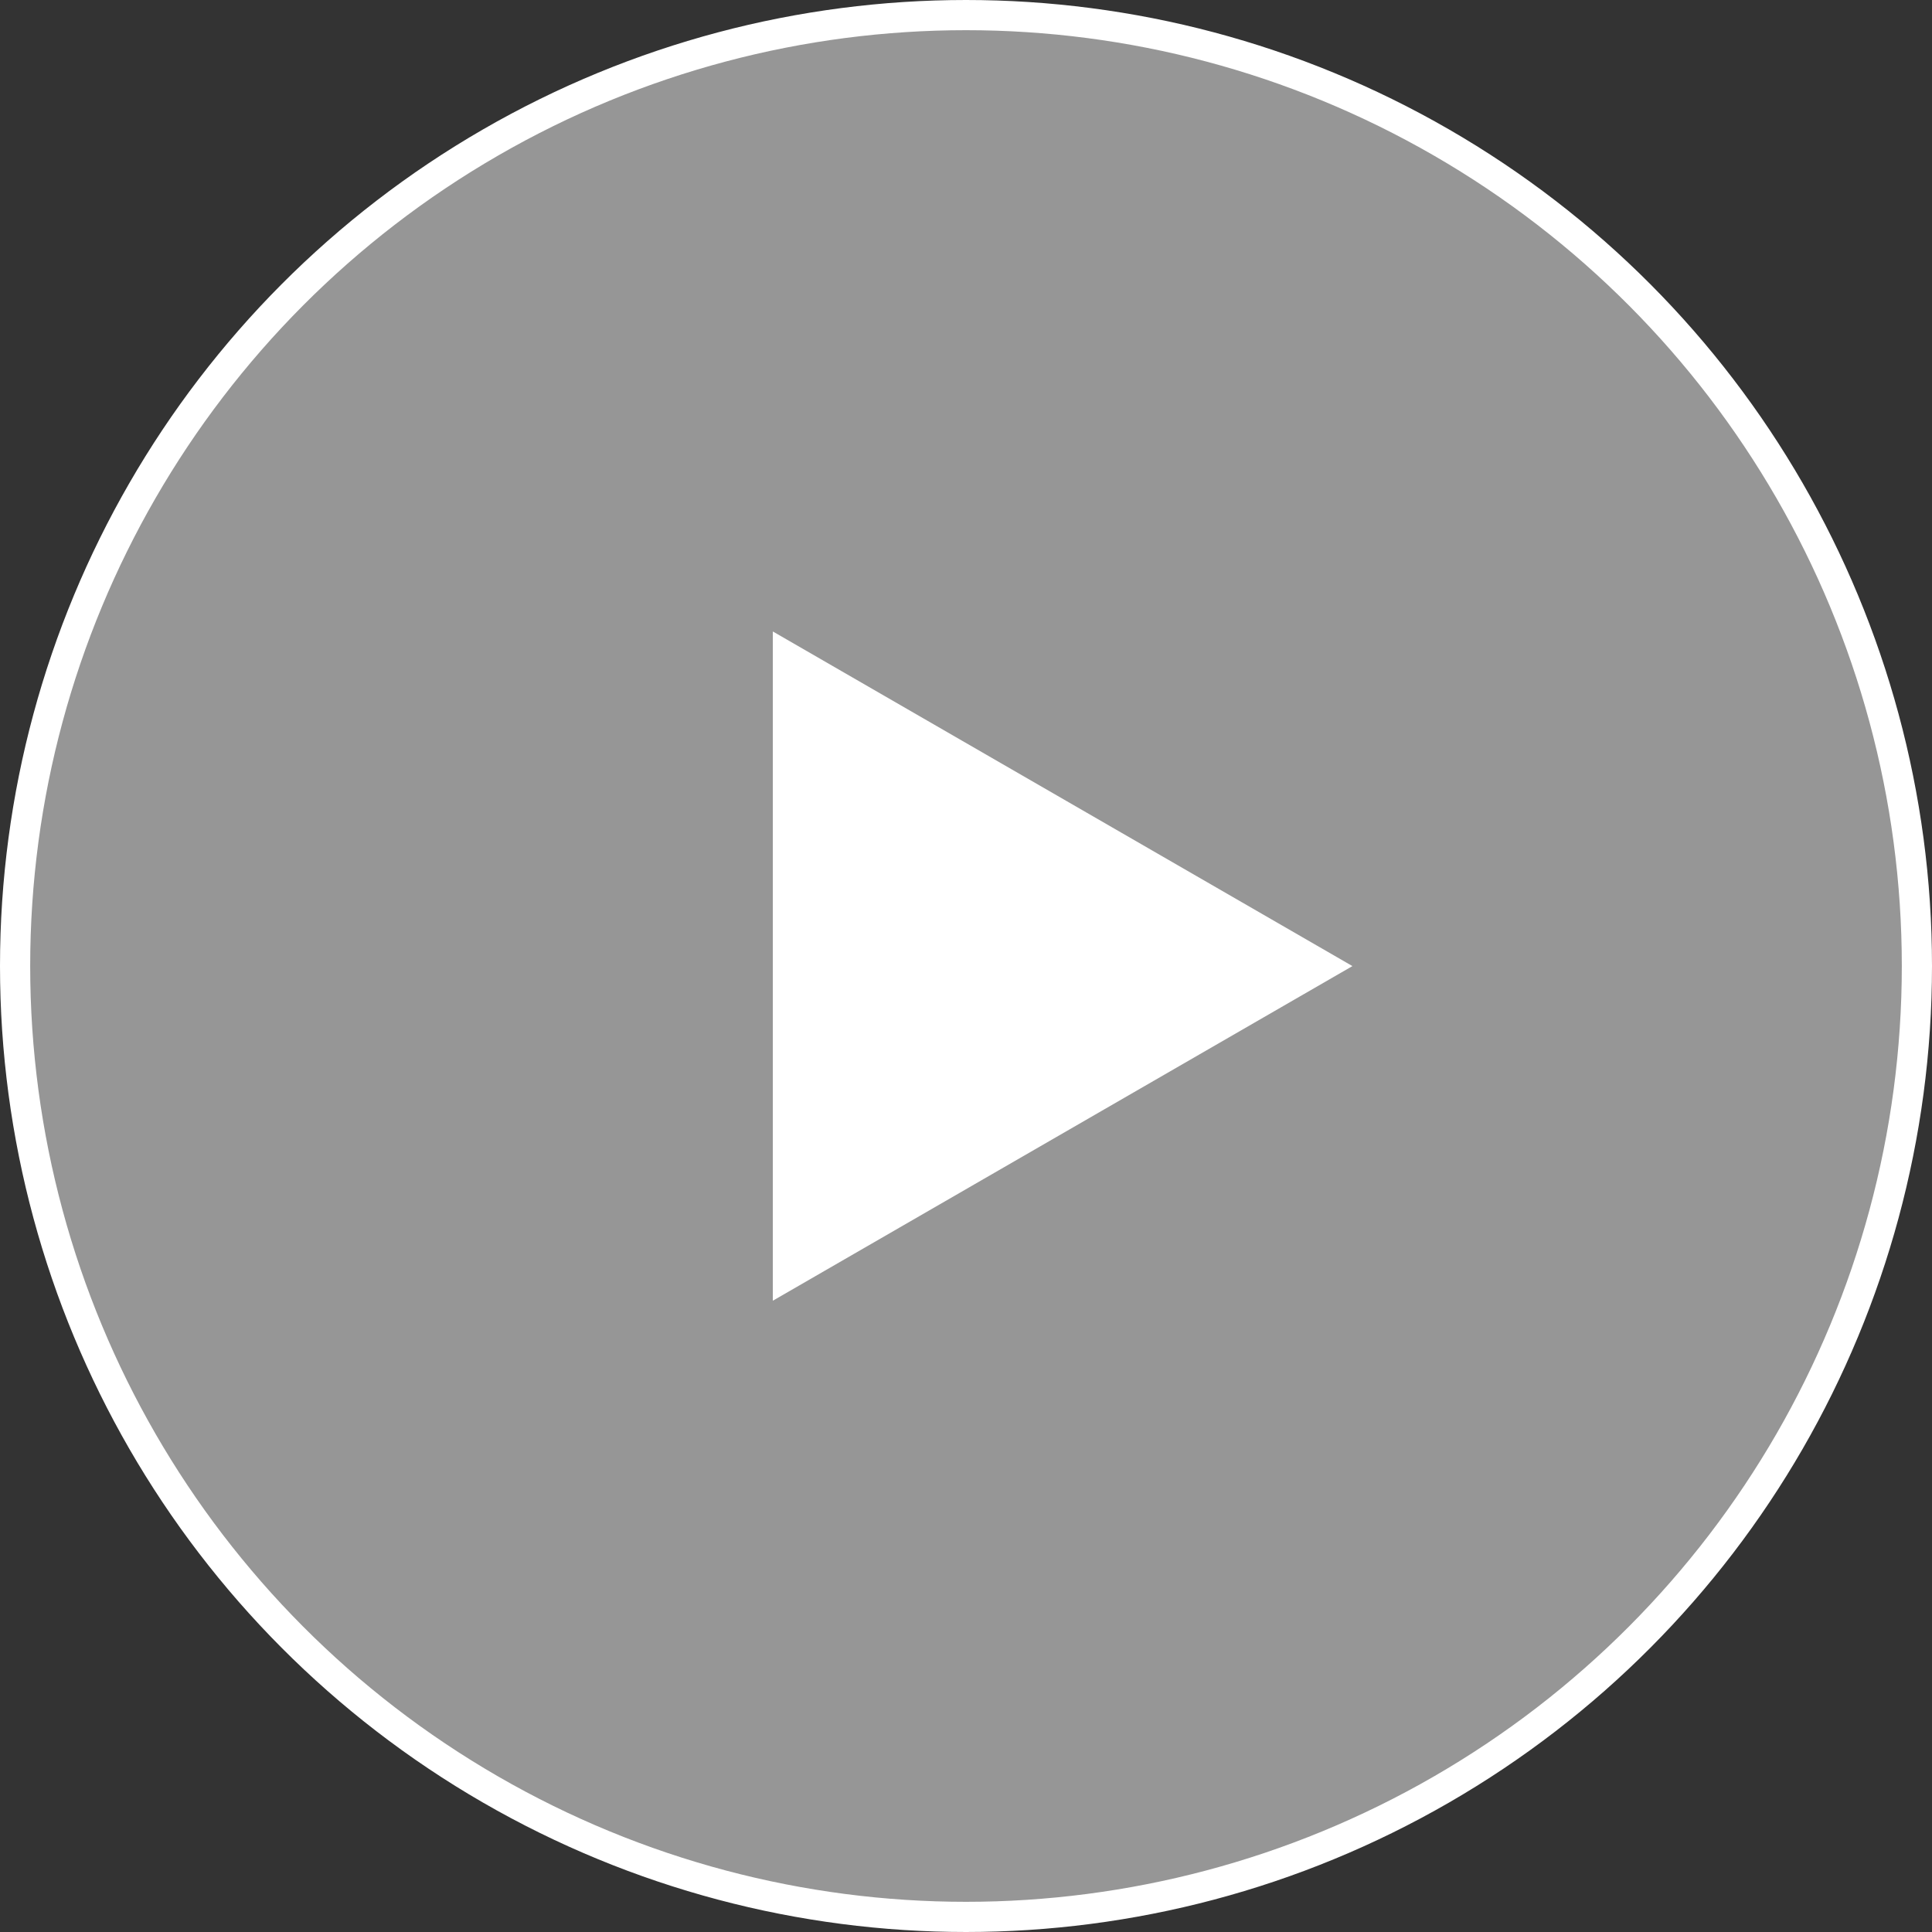
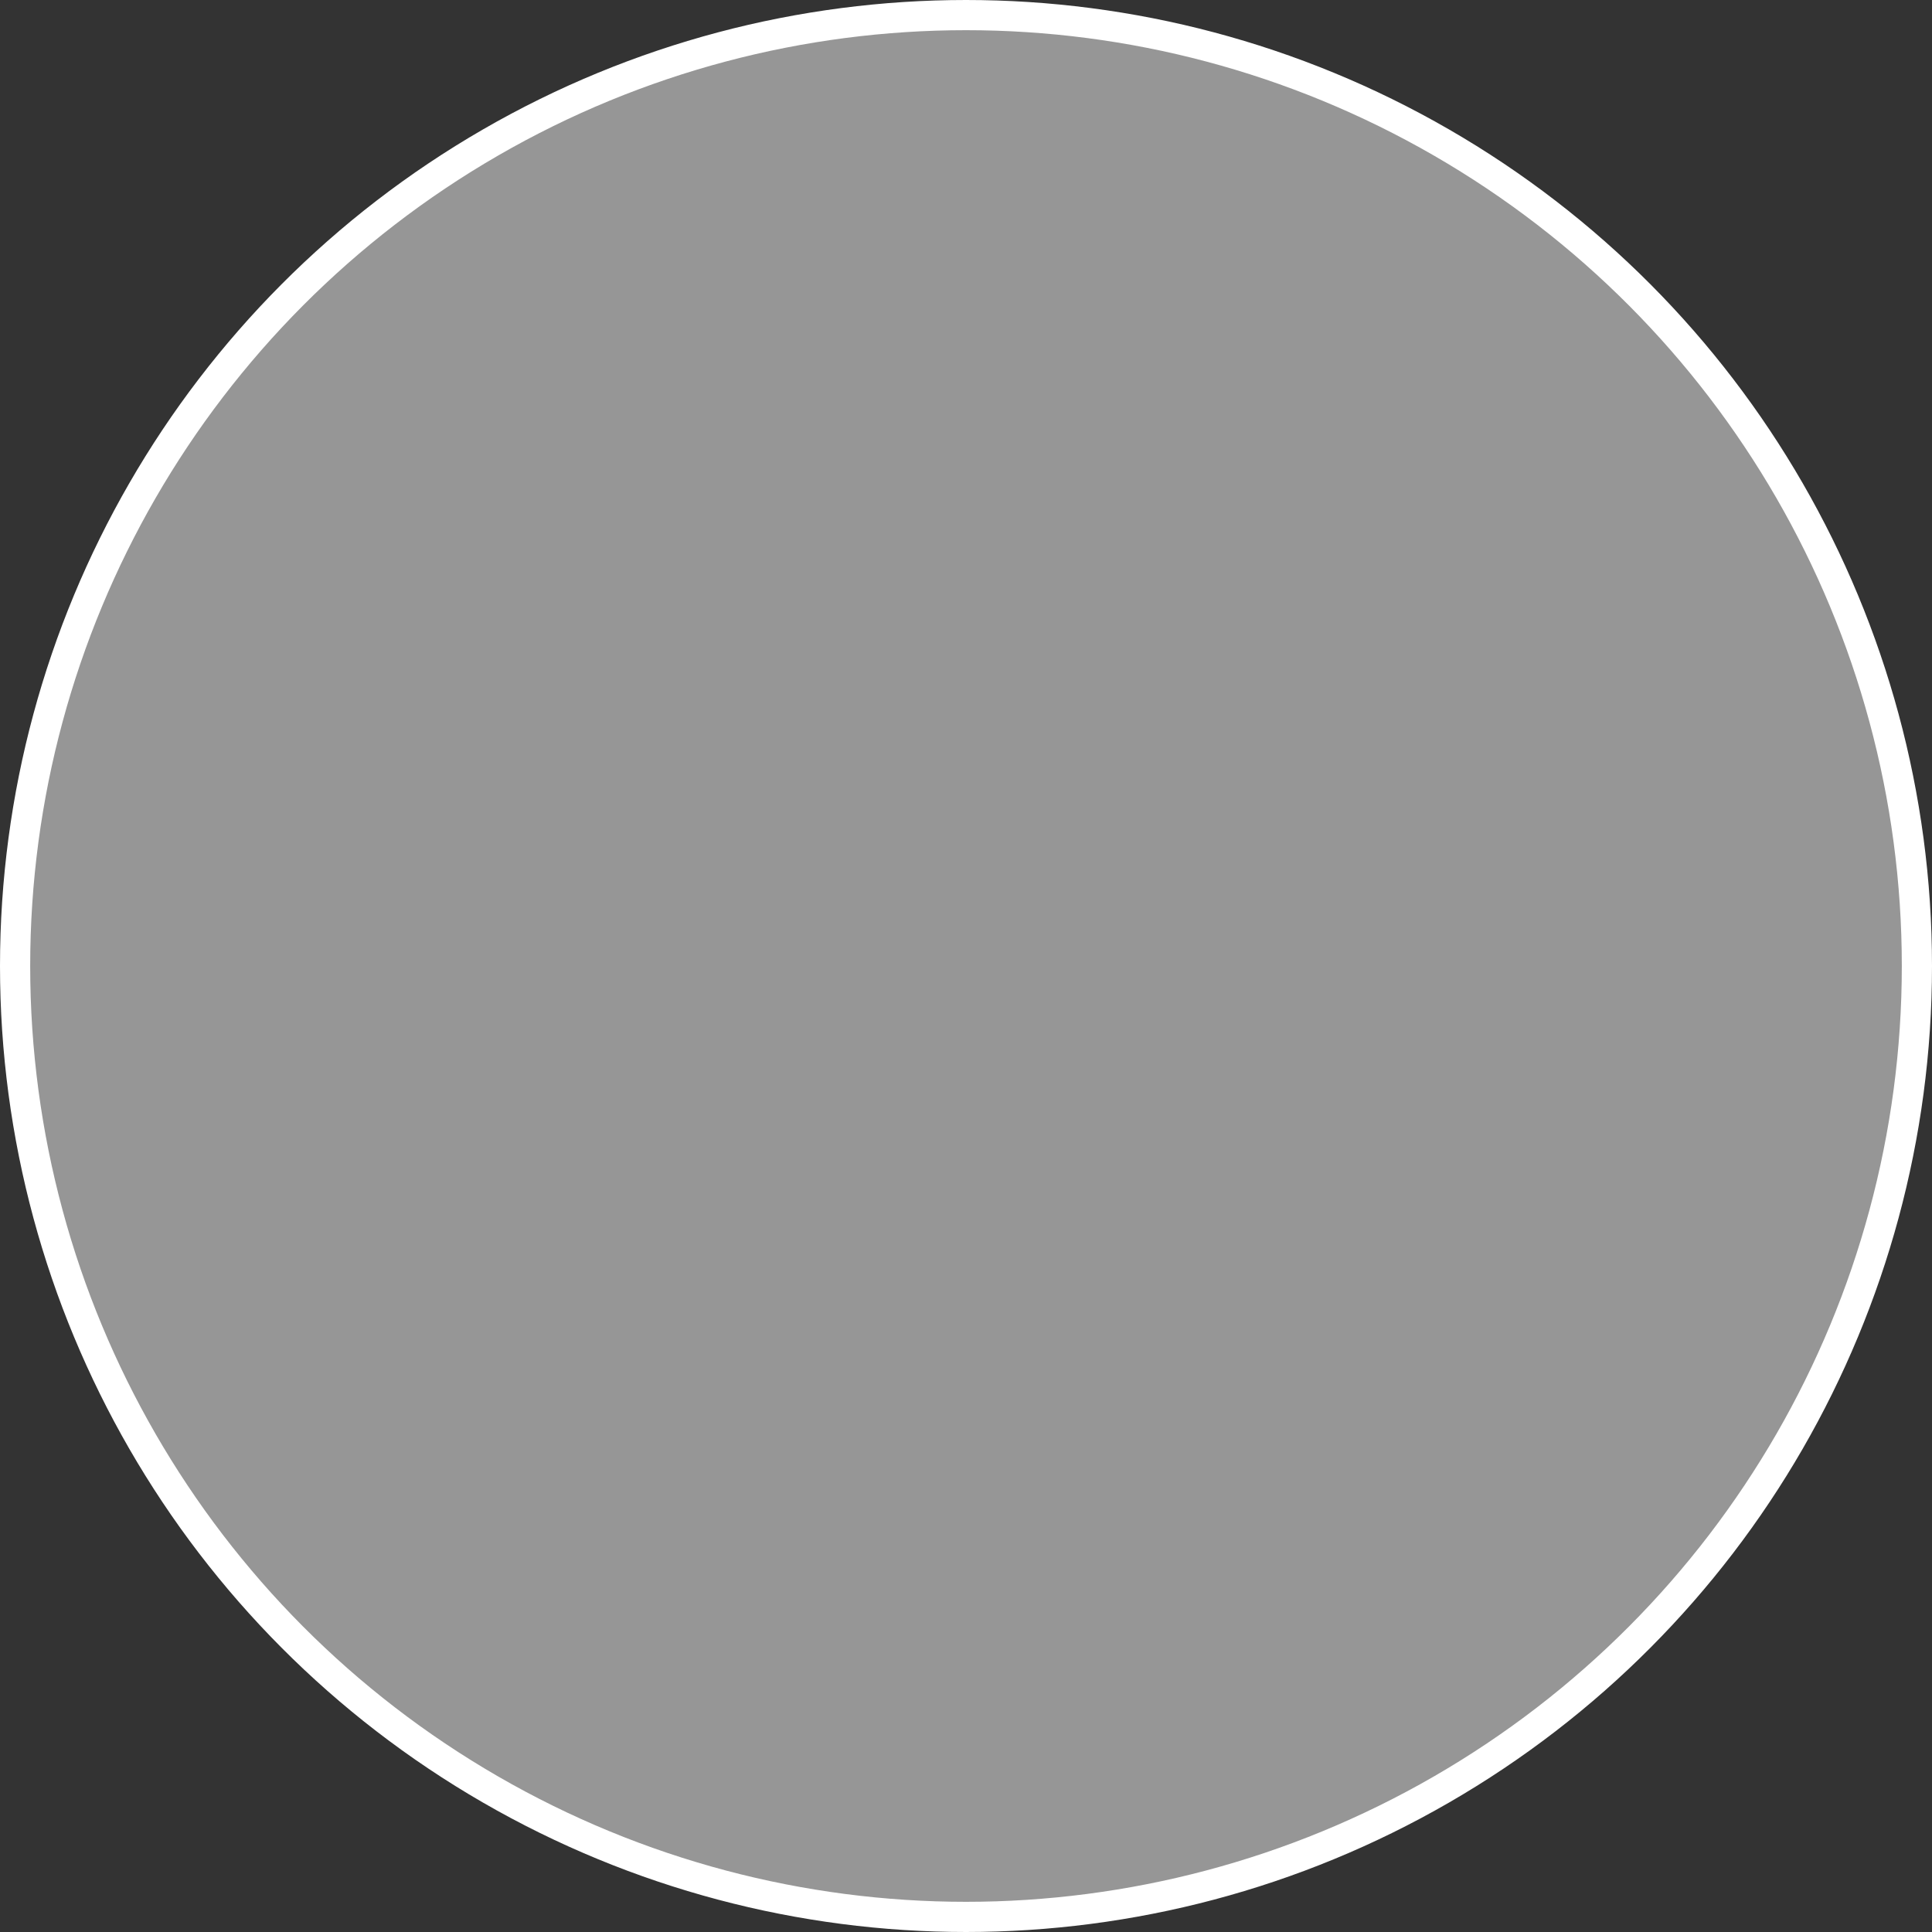
<svg xmlns="http://www.w3.org/2000/svg" width="64" height="64" viewBox="0 0 64 64" fill="none">
  <rect x="0" y="0" width="64" height="64" fill="#333333" stroke="none" />
  <circle cx="32" cy="32" r="31.5" fill="#D9D9D9" fill-opacity="0.6" stroke="white" />
-   <path d="M44.801 32.003L25.601 43.088V20.918L44.801 32.003Z" fill="white" />
</svg>